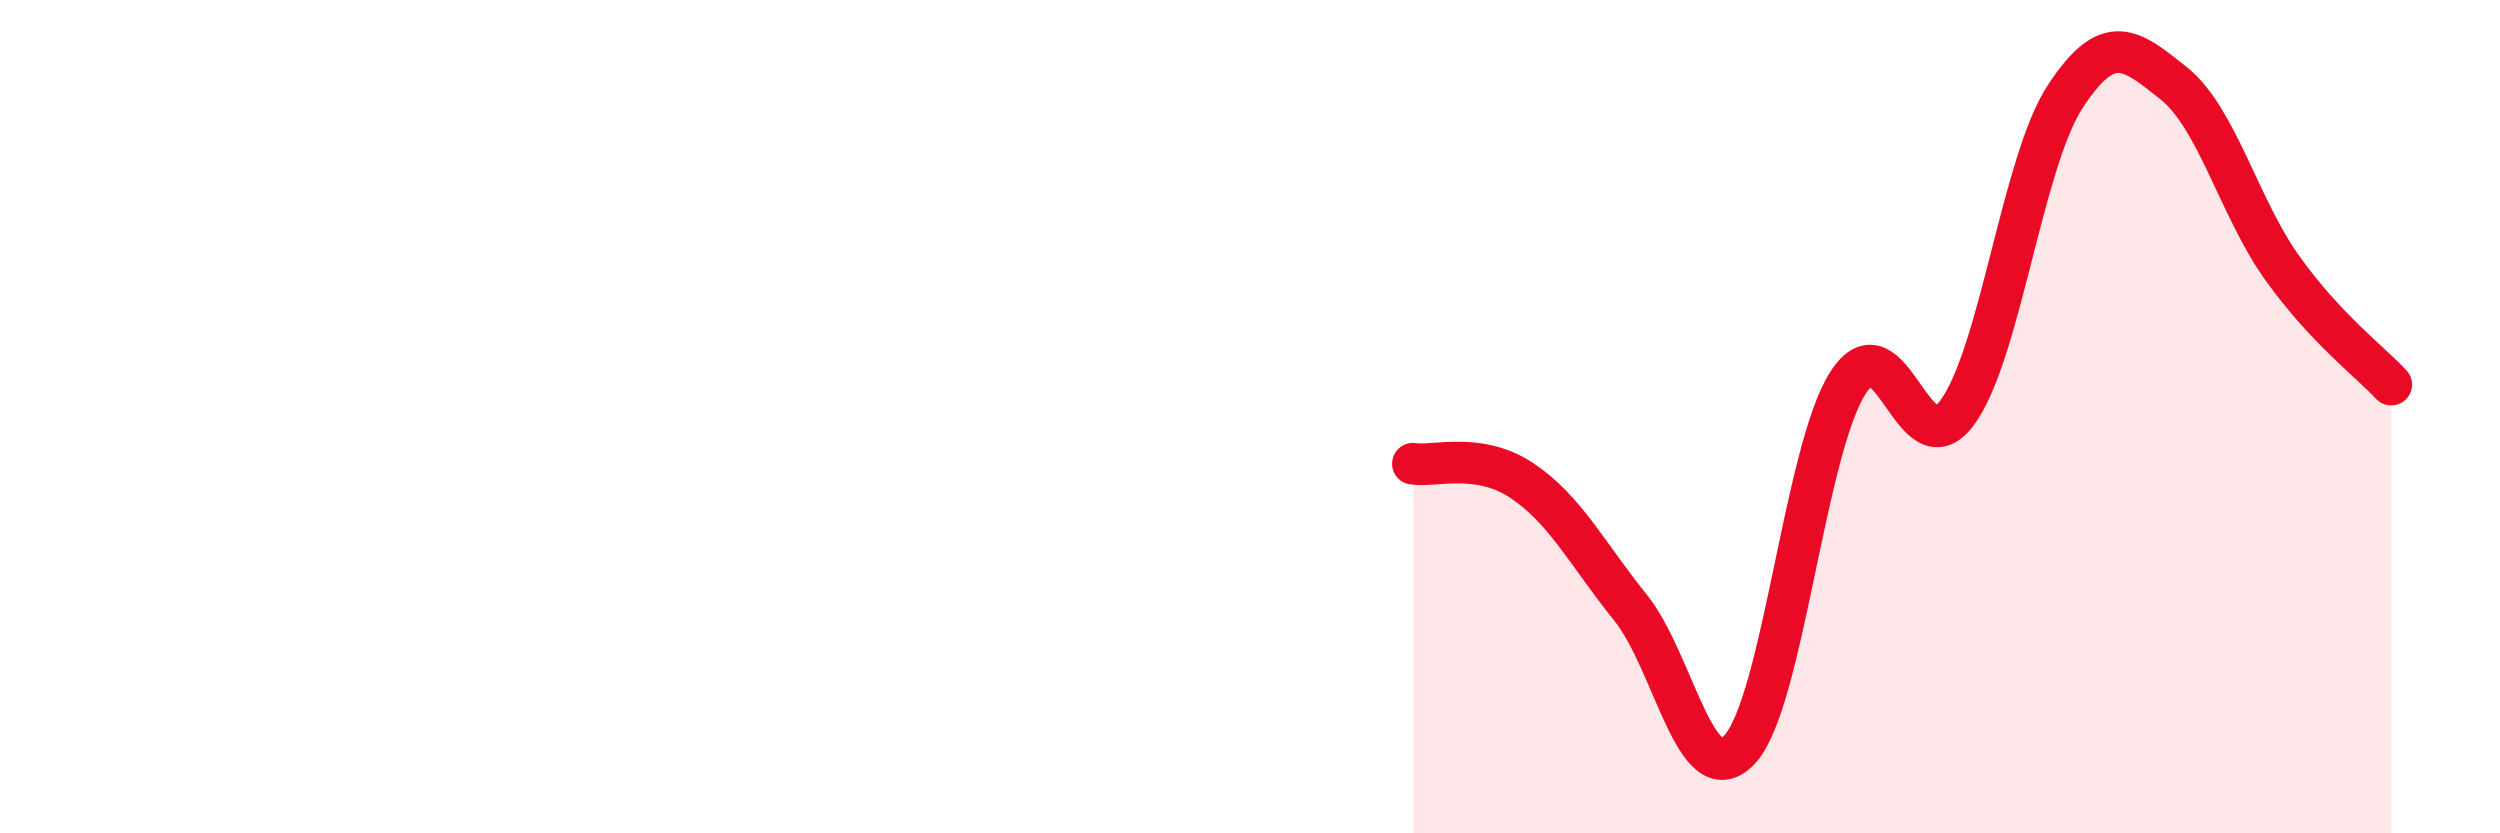
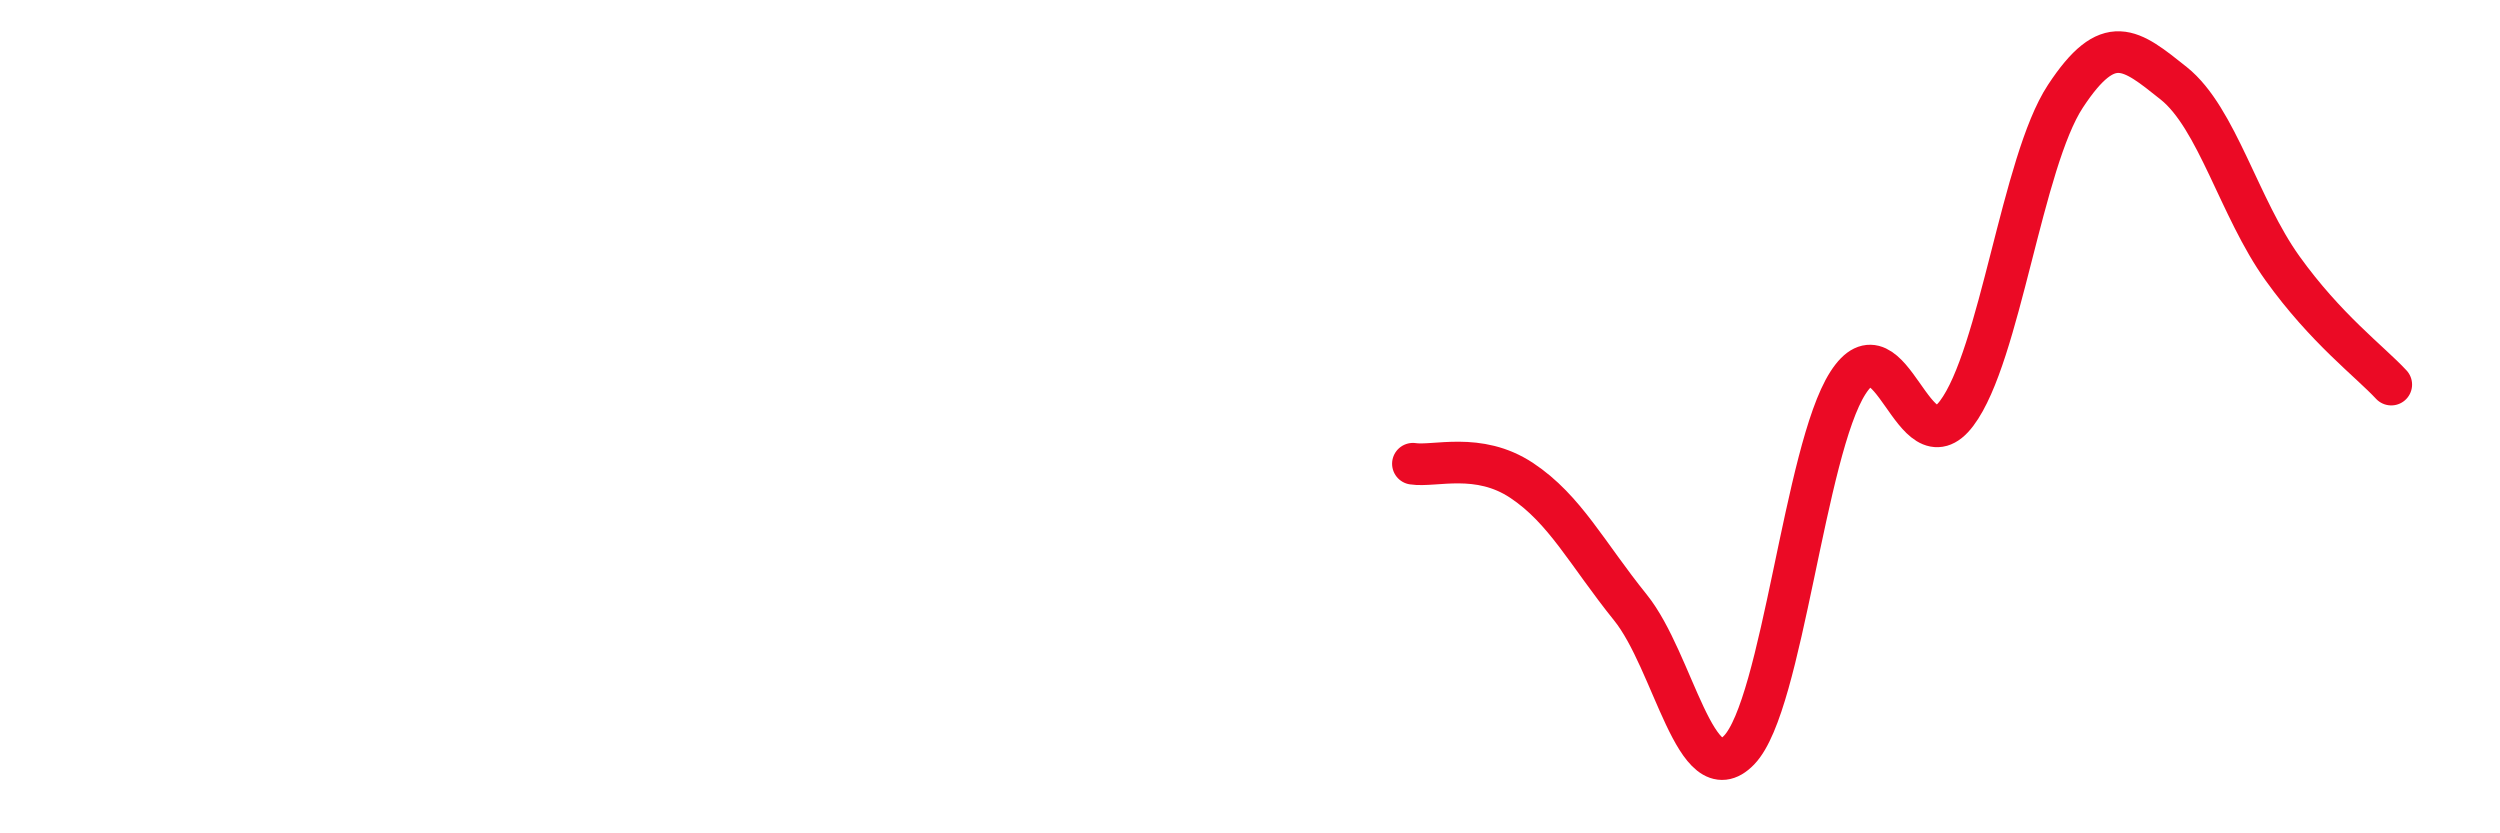
<svg xmlns="http://www.w3.org/2000/svg" width="60" height="20" viewBox="0 0 60 20">
-   <path d="M 33.91,11.13 C 34.43,11.21 35.48,10.84 36.52,11.53 C 37.56,12.22 38.09,13.29 39.13,14.58 C 40.17,15.87 40.7,19.08 41.74,18 C 42.78,16.92 43.31,10.81 44.35,9.19 C 45.39,7.57 45.92,11.3 46.96,9.92 C 48,8.54 48.53,3.89 49.57,2.31 C 50.61,0.73 51.13,1.17 52.17,2 C 53.21,2.83 53.74,4.99 54.78,6.44 C 55.82,7.89 56.87,8.67 57.39,9.23L57.39 20L33.91 20Z" fill="#EB0A25" opacity="0.1" stroke-linecap="round" stroke-linejoin="round" />
  <path d="M 33.91,11.13 C 34.43,11.21 35.48,10.84 36.52,11.53 C 37.56,12.22 38.09,13.29 39.13,14.58 C 40.17,15.87 40.7,19.08 41.74,18 C 42.78,16.92 43.31,10.81 44.35,9.19 C 45.39,7.57 45.92,11.3 46.96,9.92 C 48,8.54 48.53,3.89 49.57,2.31 C 50.61,0.73 51.13,1.17 52.17,2 C 53.21,2.83 53.74,4.99 54.78,6.44 C 55.82,7.89 56.87,8.67 57.39,9.23" stroke="#EB0A25" stroke-width="1" fill="none" stroke-linecap="round" stroke-linejoin="round" />
</svg>